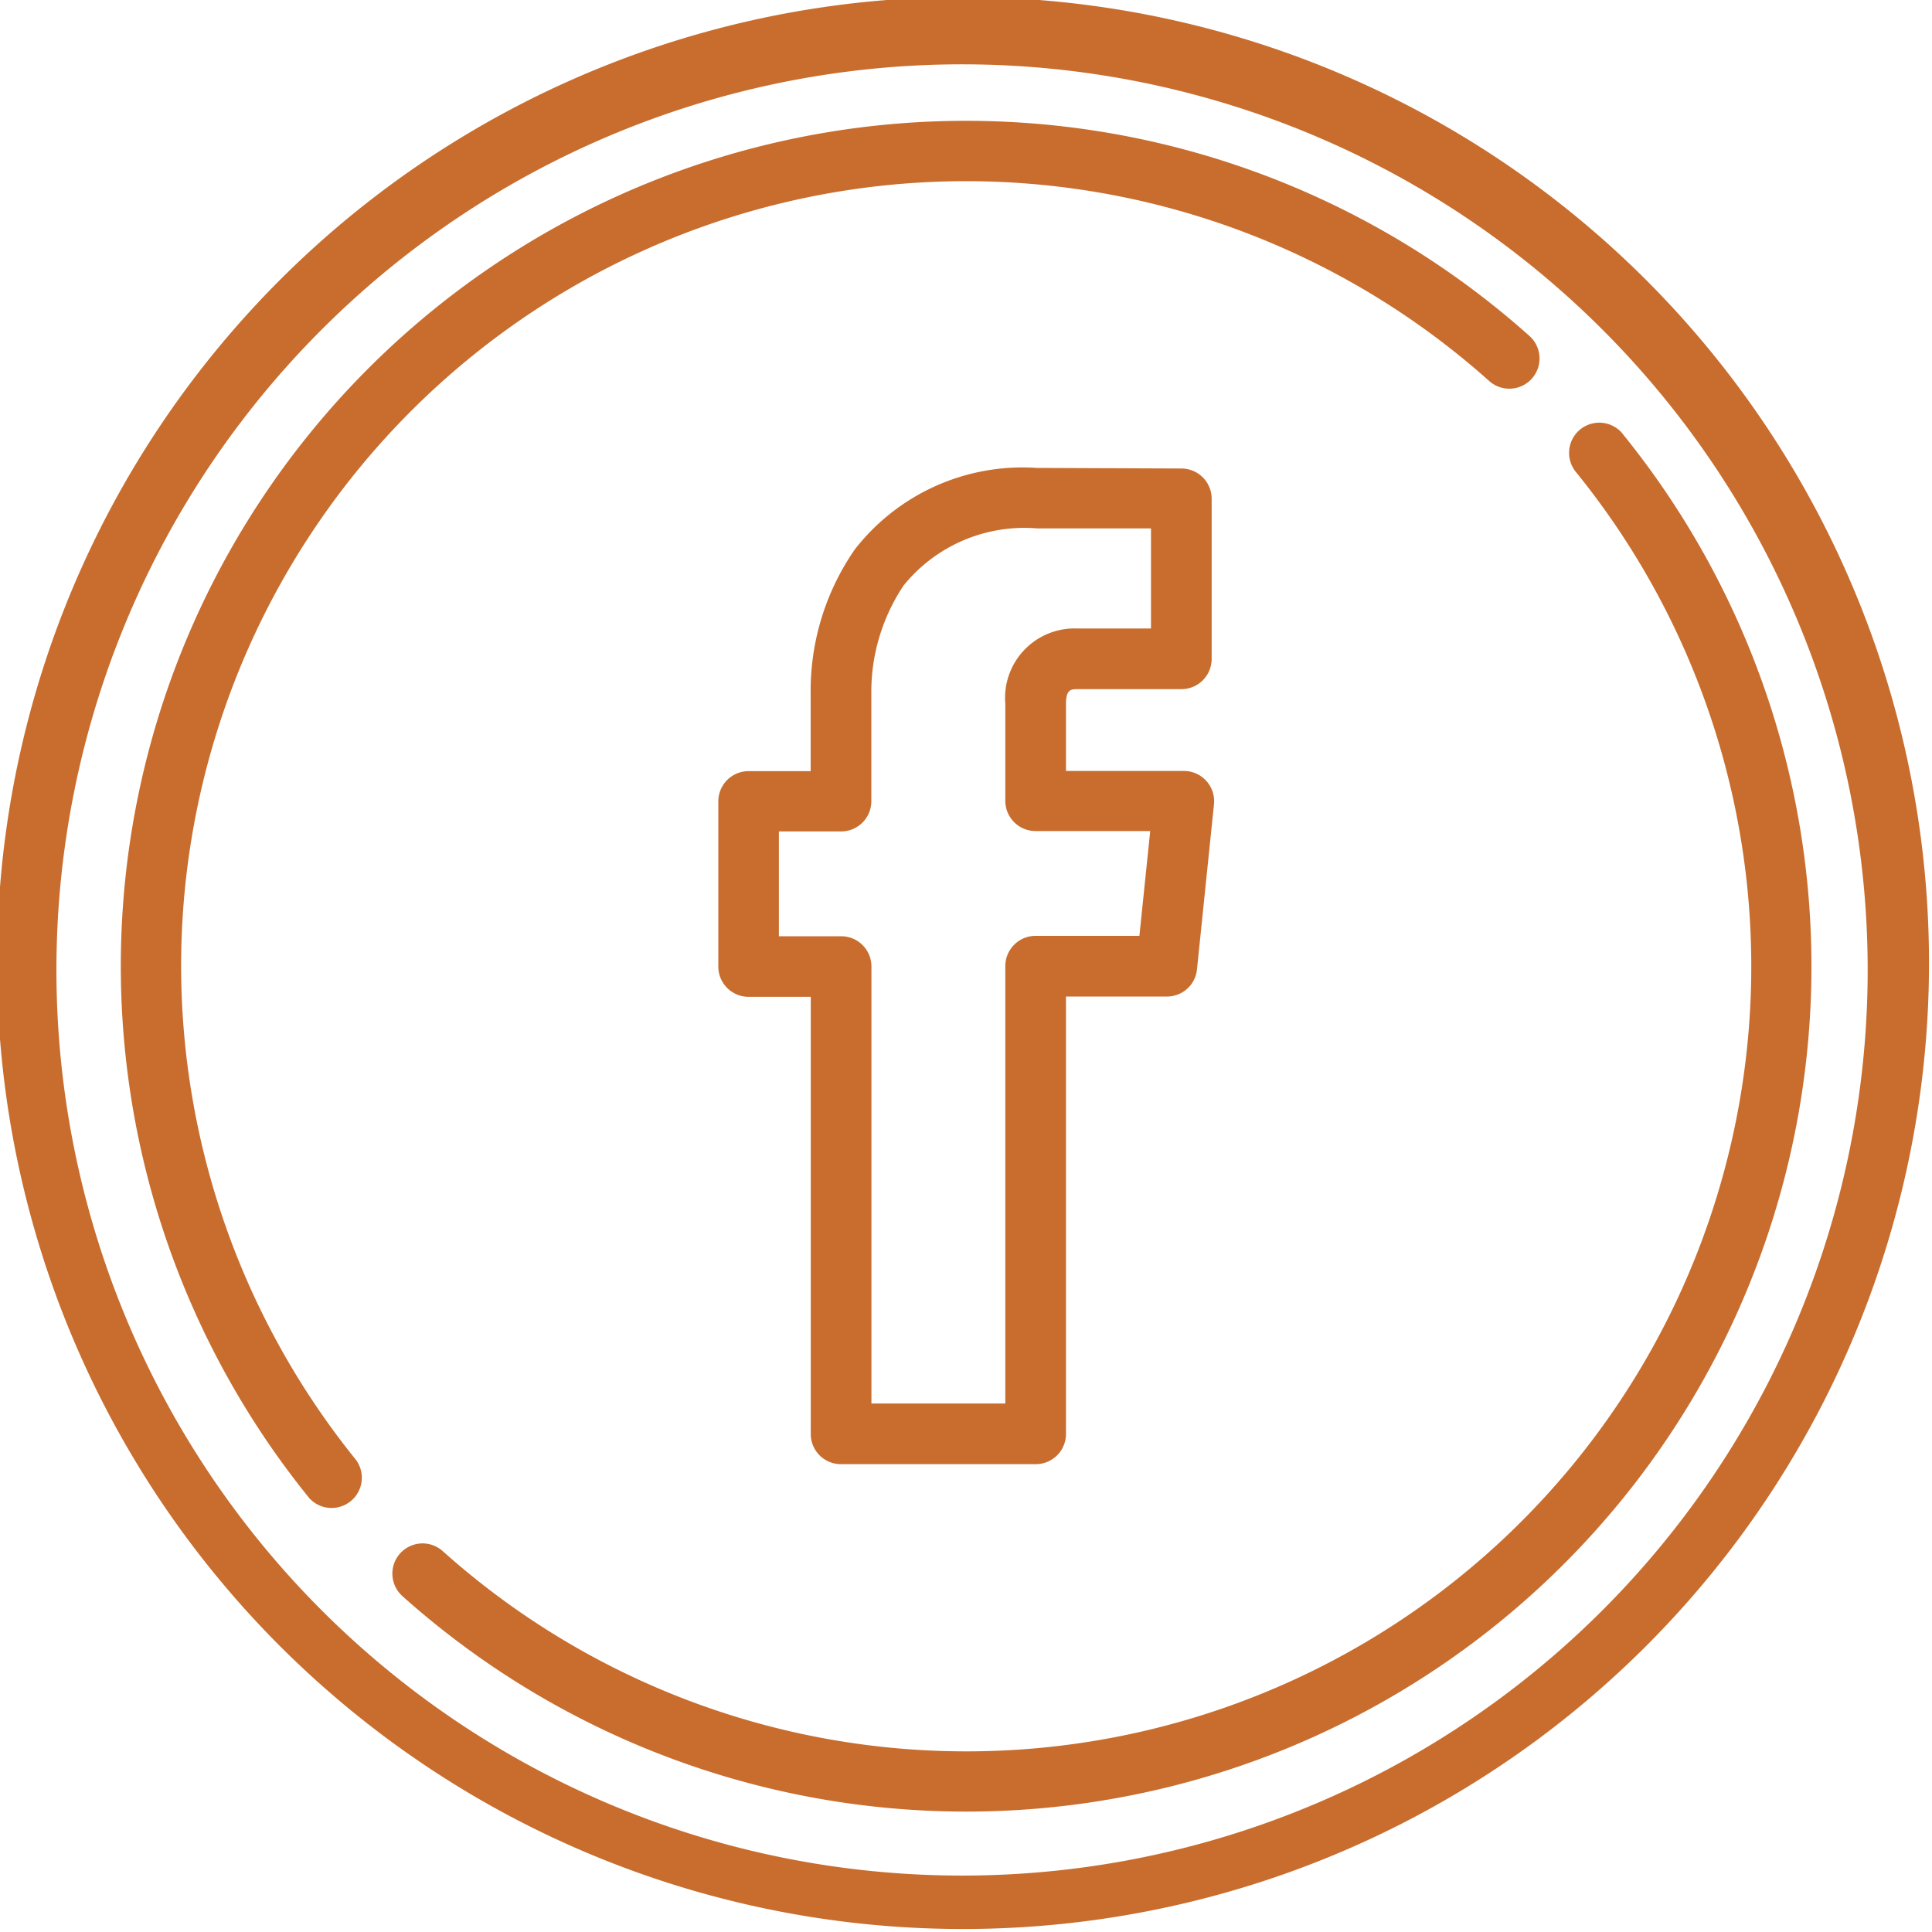
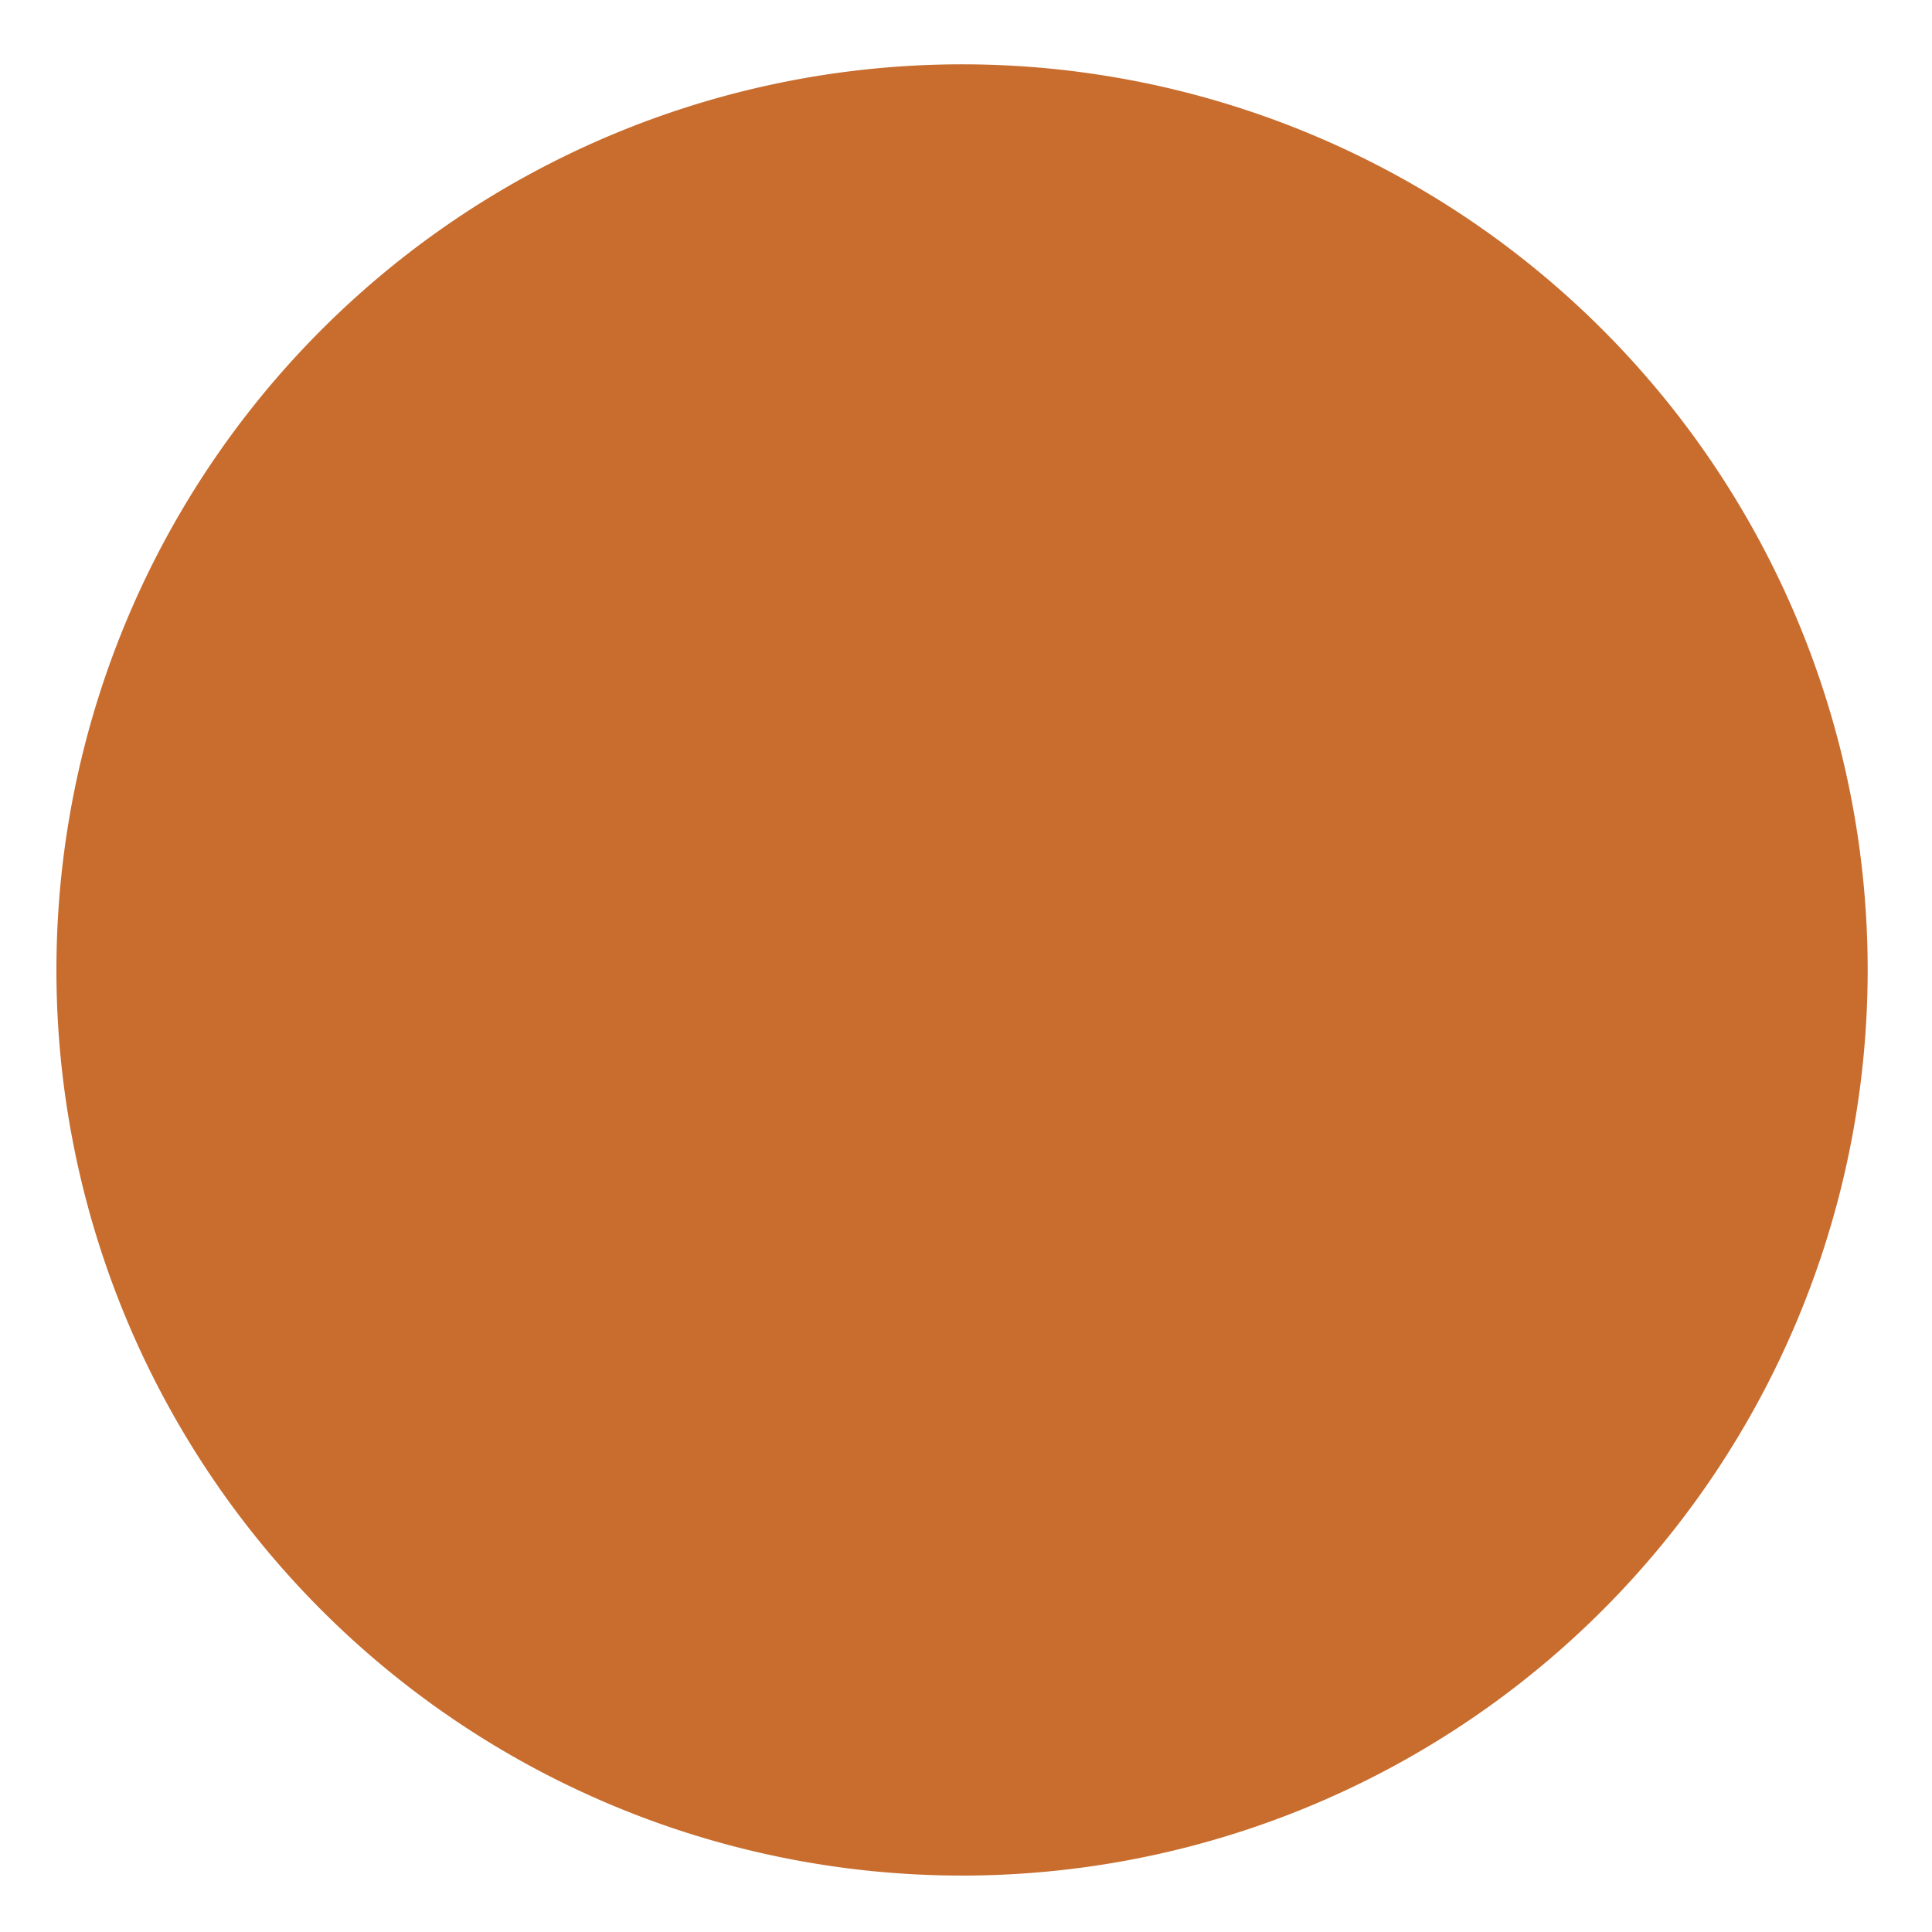
<svg xmlns="http://www.w3.org/2000/svg" id="_008-facebook-1" data-name="008-facebook-1" width="20" height="20" viewBox="0 0 20 20">
  <path id="Caminho_104" data-name="Caminho 104" d="M191.672,134.313h2.011A.313.313,0,0,0,194,134v-4.528h1.045a.312.312,0,0,0,.311-.28l.176-1.71a.313.313,0,0,0-.311-.345H194v-.693c0-.143.045-.154.114-.154h1.081a.313.313,0,0,0,.313-.312v-1.66a.313.313,0,0,0-.311-.312L193.7,124a2.2,2.2,0,0,0-1.887.845,2.572,2.572,0,0,0-.456,1.5v.794h-.644a.313.313,0,0,0-.312.313v1.71a.313.313,0,0,0,.313.313h.644V134A.312.312,0,0,0,191.672,134.313Zm-.644-5.465v-1.085h.644a.313.313,0,0,0,.313-.312v-1.107a1.982,1.982,0,0,1,.334-1.127,1.608,1.608,0,0,1,1.382-.591l1.179,0v1.036h-.769a.719.719,0,0,0-.739.779v1.005a.313.313,0,0,0,.313.313h1.187l-.112,1.085h-1.076a.313.313,0,0,0-.312.313v4.528h-1.386V129.16a.313.313,0,0,0-.312-.312Z" transform="translate(-182.965 -119.156)" fill="#c86d2e" />
-   <path id="Caminho_105" data-name="Caminho 105" d="M17.071,2.929A10,10,0,1,0,2.929,17.071,10,10,0,0,0,17.071,2.929Zm-.442,13.7A9.375,9.375,0,1,1,3.371,3.371,9.375,9.375,0,0,1,16.629,16.629Z" fill="#c86d2e" />
-   <path id="Caminho_106" data-name="Caminho 106" d="M116.738,112.124a.312.312,0,1,0-.485.394,8.125,8.125,0,0,1-11.73,11.172.312.312,0,0,0-.417.466,8.75,8.75,0,0,0,12.632-12.031Z" transform="translate(-99.94 -107.633)" fill="#c86d2e" />
-   <path id="Caminho_107" data-name="Caminho 107" d="M32.625,40.75a8.125,8.125,0,0,1,13.541-6.056.312.312,0,1,0,.417-.466A8.75,8.75,0,0,0,33.952,46.259a.313.313,0,0,0,.485-.394A8.143,8.143,0,0,1,32.625,40.75Z" transform="translate(-30.75 -30.75)" fill="#c86d2e" />
+   <path id="Caminho_105" data-name="Caminho 105" d="M17.071,2.929Zm-.442,13.7A9.375,9.375,0,1,1,3.371,3.371,9.375,9.375,0,0,1,16.629,16.629Z" fill="#c86d2e" />
</svg>